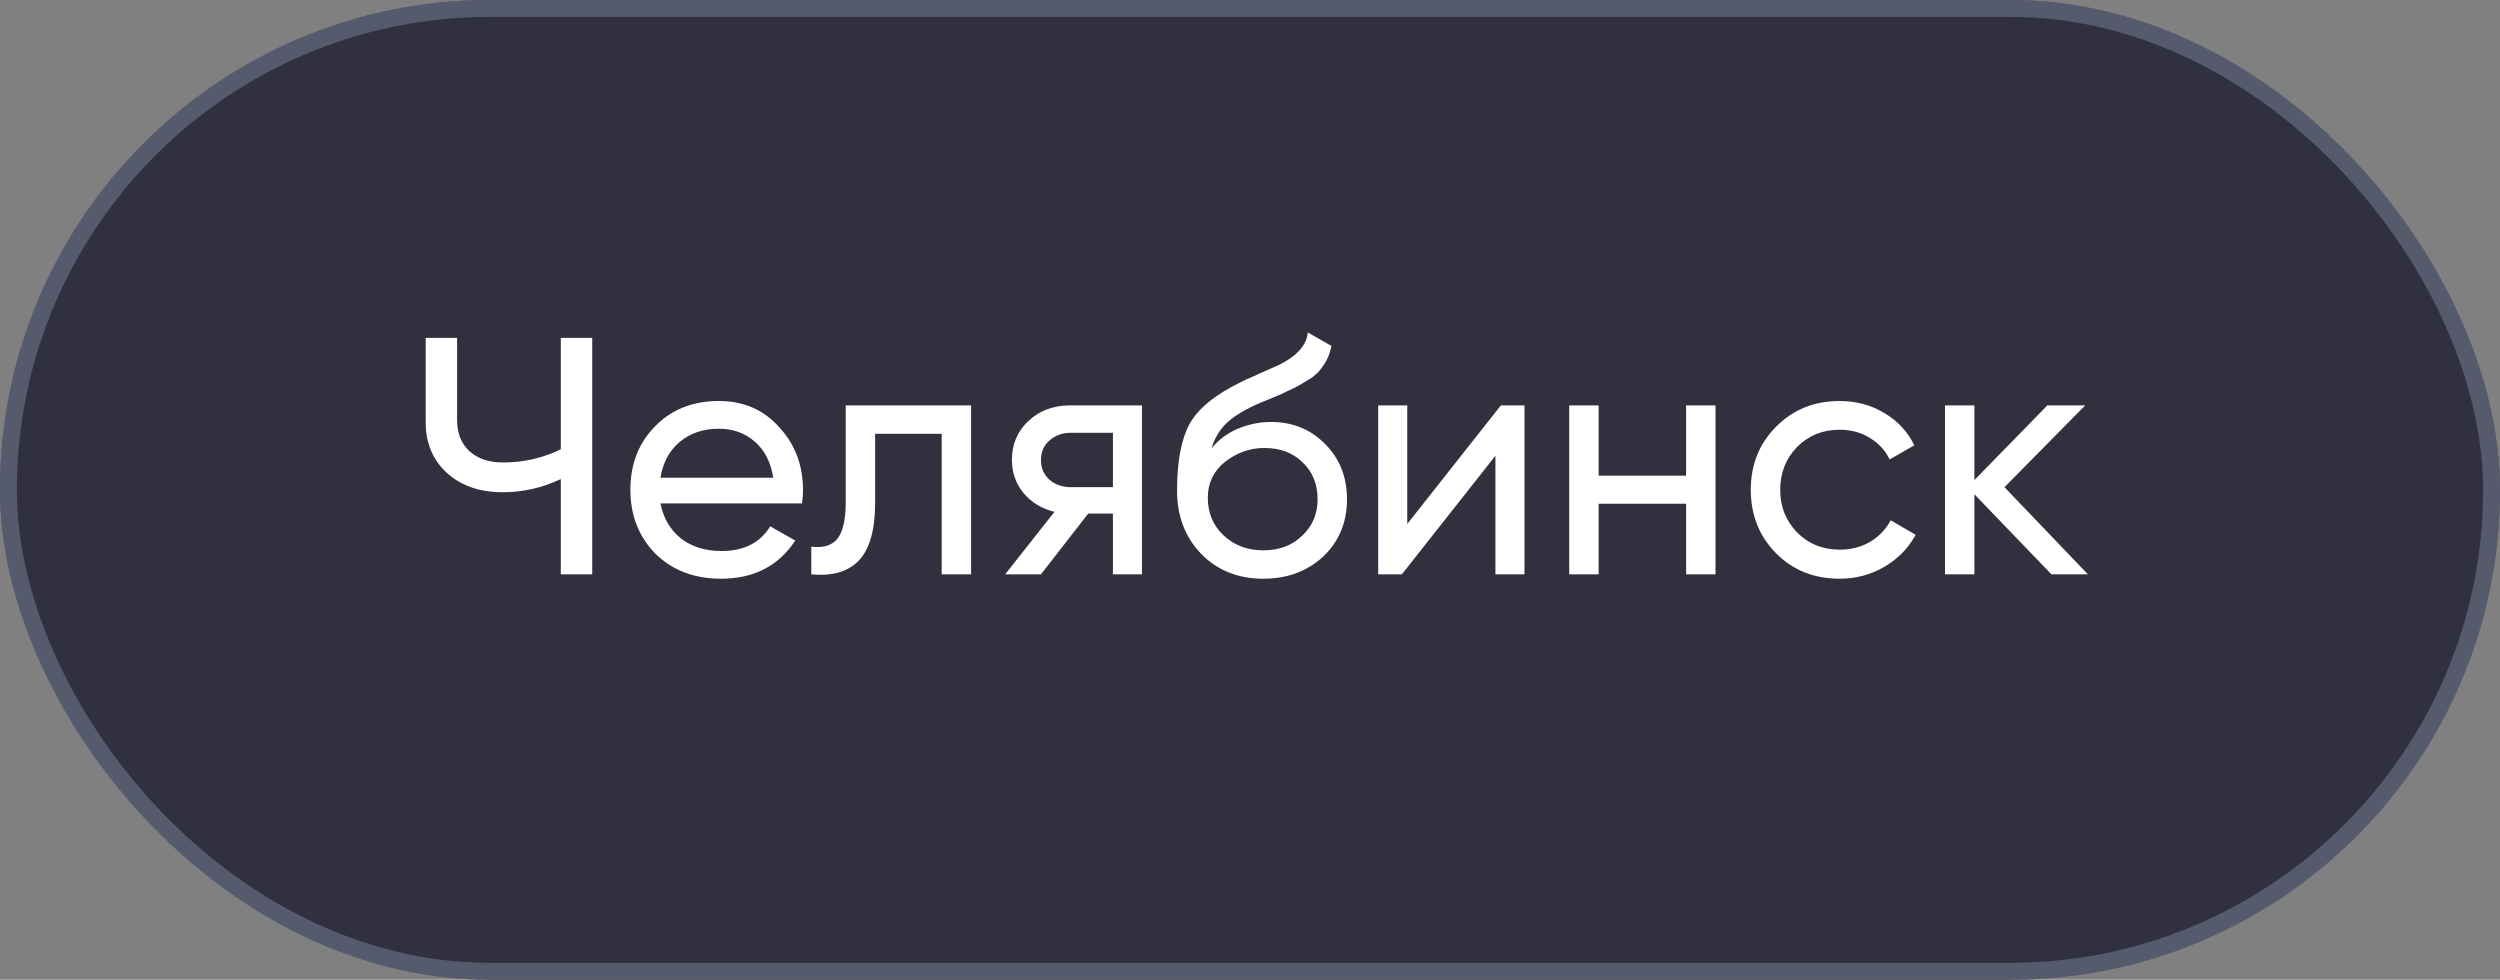
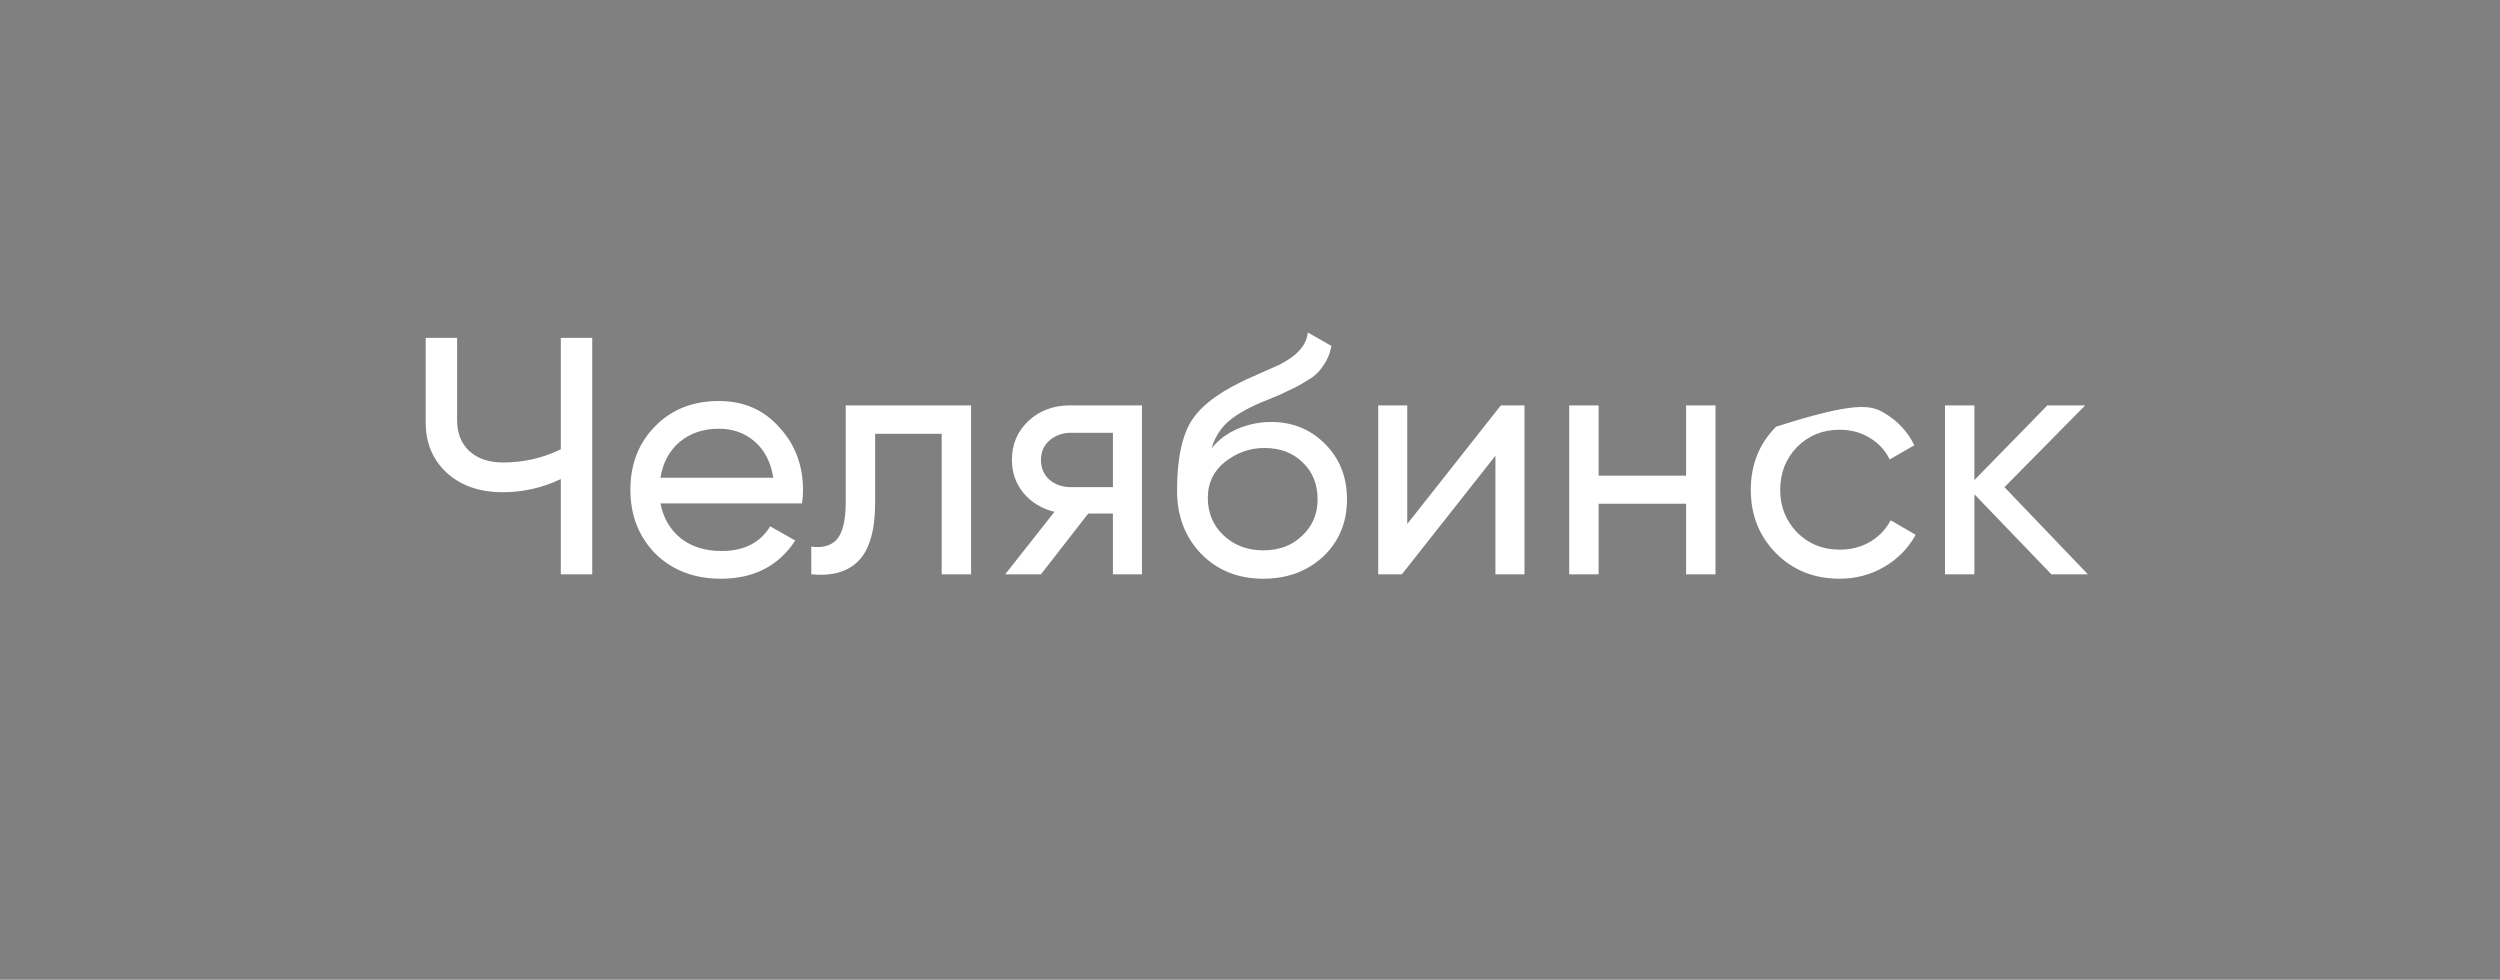
<svg xmlns="http://www.w3.org/2000/svg" width="148" height="58" viewBox="0 0 148 58" fill="none">
  <rect x="0" y="0" width="148" height="58" fill="#808080" stroke="none" />
-   <rect width="148" height="58" rx="29" fill="#31303E" />
-   <rect x="0.5" y="0.5" width="147" height="57" rx="28.5" stroke="#7A859C" stroke-opacity="0.5" />
-   <path d="M33.2 26.6V20H35.06V34H33.2V28.36C32.107 28.88 30.96 29.14 29.76 29.14C28.4 29.14 27.3 28.76 26.46 28C25.62 27.227 25.2 26.227 25.2 25V20H27.06V24.88C27.06 25.64 27.3 26.247 27.78 26.7C28.273 27.153 28.94 27.38 29.78 27.38C30.98 27.38 32.12 27.12 33.2 26.6ZM47.479 29.8H39.099C39.272 30.68 39.679 31.373 40.319 31.88C40.959 32.373 41.759 32.62 42.719 32.62C44.039 32.62 44.999 32.133 45.599 31.16L47.079 32C46.092 33.507 44.625 34.26 42.679 34.26C41.105 34.26 39.812 33.767 38.799 32.78C37.812 31.767 37.319 30.507 37.319 29C37.319 27.48 37.805 26.227 38.779 25.24C39.752 24.24 41.012 23.74 42.559 23.74C44.025 23.74 45.219 24.26 46.139 25.3C47.072 26.313 47.539 27.553 47.539 29.02C47.539 29.273 47.519 29.533 47.479 29.8ZM42.559 25.38C41.639 25.38 40.865 25.64 40.239 26.16C39.625 26.68 39.245 27.387 39.099 28.28H45.779C45.632 27.36 45.265 26.647 44.679 26.14C44.092 25.633 43.385 25.38 42.559 25.38ZM50.068 24H57.488V34H55.748V25.68H51.808V29.76C51.808 31.36 51.488 32.5 50.848 33.18C50.208 33.847 49.268 34.12 48.028 34V32.36C48.721 32.453 49.235 32.3 49.568 31.9C49.901 31.487 50.068 30.76 50.068 29.72V24ZM63.345 24H67.605V34H65.885V30.4H64.425L61.625 34H59.505L62.425 30.3C61.665 30.113 61.051 29.74 60.585 29.18C60.131 28.62 59.905 27.967 59.905 27.22C59.905 26.3 60.231 25.533 60.885 24.92C61.538 24.307 62.358 24 63.345 24ZM63.405 28.84H65.885V25.62H63.405C62.898 25.62 62.471 25.773 62.125 26.08C61.791 26.373 61.625 26.76 61.625 27.24C61.625 27.707 61.791 28.093 62.125 28.4C62.471 28.693 62.898 28.84 63.405 28.84ZM74.782 34.26C73.302 34.26 72.082 33.773 71.122 32.8C70.162 31.813 69.682 30.56 69.682 29.04C69.682 27.32 69.928 26.007 70.422 25.1C70.928 24.18 71.955 23.347 73.502 22.6C73.582 22.56 73.675 22.513 73.782 22.46C73.902 22.407 74.042 22.347 74.202 22.28C74.375 22.2 74.522 22.133 74.642 22.08L75.722 21.6C76.788 21.067 77.355 20.427 77.422 19.68L78.822 20.48C78.728 20.947 78.575 21.32 78.362 21.6C78.349 21.627 78.308 21.687 78.242 21.78C78.175 21.86 78.129 21.92 78.102 21.96C78.075 21.987 78.028 22.033 77.962 22.1C77.909 22.153 77.849 22.207 77.782 22.26C77.728 22.313 77.655 22.367 77.562 22.42C77.069 22.727 76.715 22.927 76.502 23.02C76.422 23.06 76.335 23.1 76.242 23.14C76.162 23.18 76.095 23.213 76.042 23.24C75.989 23.267 75.948 23.287 75.922 23.3L75.262 23.58L74.622 23.84C73.728 24.227 73.069 24.62 72.642 25.02C72.215 25.42 71.909 25.927 71.722 26.54C72.135 26.033 72.655 25.647 73.282 25.38C73.922 25.113 74.575 24.98 75.242 24.98C76.508 24.98 77.569 25.407 78.422 26.26C79.302 27.127 79.742 28.227 79.742 29.56C79.742 30.92 79.275 32.047 78.342 32.94C77.395 33.82 76.209 34.26 74.782 34.26ZM78.002 29.56C78.002 28.667 77.709 27.94 77.122 27.38C76.549 26.807 75.788 26.52 74.842 26.52C74.002 26.52 73.228 26.793 72.522 27.34C71.842 27.887 71.502 28.593 71.502 29.46C71.502 30.367 71.815 31.113 72.442 31.7C73.069 32.287 73.849 32.58 74.782 32.58C75.728 32.58 76.495 32.293 77.082 31.72C77.695 31.147 78.002 30.427 78.002 29.56ZM83.309 31.02L88.85 24H90.249V34H88.529V26.98L82.99 34H81.59V24H83.309V31.02ZM99.818 28.16V24H101.558V34H99.818V29.82H94.638V34H92.898V24H94.638V28.16H99.818ZM108.907 34.26C107.4 34.26 106.147 33.76 105.147 32.76C104.147 31.747 103.647 30.493 103.647 29C103.647 27.507 104.147 26.26 105.147 25.26C106.147 24.247 107.4 23.74 108.907 23.74C109.893 23.74 110.78 23.98 111.567 24.46C112.353 24.927 112.94 25.56 113.327 26.36L111.867 27.2C111.613 26.667 111.22 26.24 110.687 25.92C110.167 25.6 109.573 25.44 108.907 25.44C107.907 25.44 107.067 25.78 106.387 26.46C105.72 27.153 105.387 28 105.387 29C105.387 29.987 105.72 30.827 106.387 31.52C107.067 32.2 107.907 32.54 108.907 32.54C109.573 32.54 110.173 32.387 110.707 32.08C111.24 31.76 111.647 31.333 111.927 30.8L113.407 31.66C112.967 32.46 112.347 33.093 111.547 33.56C110.747 34.027 109.867 34.26 108.907 34.26ZM118.664 28.84L123.604 34H121.444L116.884 29.26V34H115.144V24H116.884V28.42L121.204 24H123.444L118.664 28.84Z" fill="white" />
+   <path d="M33.2 26.6V20H35.06V34H33.2V28.36C32.107 28.88 30.96 29.14 29.76 29.14C28.4 29.14 27.3 28.76 26.46 28C25.62 27.227 25.2 26.227 25.2 25V20H27.06V24.88C27.06 25.64 27.3 26.247 27.78 26.7C28.273 27.153 28.94 27.38 29.78 27.38C30.98 27.38 32.12 27.12 33.2 26.6ZM47.479 29.8H39.099C39.272 30.68 39.679 31.373 40.319 31.88C40.959 32.373 41.759 32.62 42.719 32.62C44.039 32.62 44.999 32.133 45.599 31.16L47.079 32C46.092 33.507 44.625 34.26 42.679 34.26C41.105 34.26 39.812 33.767 38.799 32.78C37.812 31.767 37.319 30.507 37.319 29C37.319 27.48 37.805 26.227 38.779 25.24C39.752 24.24 41.012 23.74 42.559 23.74C44.025 23.74 45.219 24.26 46.139 25.3C47.072 26.313 47.539 27.553 47.539 29.02C47.539 29.273 47.519 29.533 47.479 29.8ZM42.559 25.38C41.639 25.38 40.865 25.64 40.239 26.16C39.625 26.68 39.245 27.387 39.099 28.28H45.779C45.632 27.36 45.265 26.647 44.679 26.14C44.092 25.633 43.385 25.38 42.559 25.38ZM50.068 24H57.488V34H55.748V25.68H51.808V29.76C51.808 31.36 51.488 32.5 50.848 33.18C50.208 33.847 49.268 34.12 48.028 34V32.36C48.721 32.453 49.235 32.3 49.568 31.9C49.901 31.487 50.068 30.76 50.068 29.72V24ZM63.345 24H67.605V34H65.885V30.4H64.425L61.625 34H59.505L62.425 30.3C61.665 30.113 61.051 29.74 60.585 29.18C60.131 28.62 59.905 27.967 59.905 27.22C59.905 26.3 60.231 25.533 60.885 24.92C61.538 24.307 62.358 24 63.345 24ZM63.405 28.84H65.885V25.62H63.405C62.898 25.62 62.471 25.773 62.125 26.08C61.791 26.373 61.625 26.76 61.625 27.24C61.625 27.707 61.791 28.093 62.125 28.4C62.471 28.693 62.898 28.84 63.405 28.84ZM74.782 34.26C73.302 34.26 72.082 33.773 71.122 32.8C70.162 31.813 69.682 30.56 69.682 29.04C69.682 27.32 69.928 26.007 70.422 25.1C70.928 24.18 71.955 23.347 73.502 22.6C73.582 22.56 73.675 22.513 73.782 22.46C73.902 22.407 74.042 22.347 74.202 22.28C74.375 22.2 74.522 22.133 74.642 22.08L75.722 21.6C76.788 21.067 77.355 20.427 77.422 19.68L78.822 20.48C78.728 20.947 78.575 21.32 78.362 21.6C78.349 21.627 78.308 21.687 78.242 21.78C78.175 21.86 78.129 21.92 78.102 21.96C78.075 21.987 78.028 22.033 77.962 22.1C77.909 22.153 77.849 22.207 77.782 22.26C77.728 22.313 77.655 22.367 77.562 22.42C77.069 22.727 76.715 22.927 76.502 23.02C76.422 23.06 76.335 23.1 76.242 23.14C76.162 23.18 76.095 23.213 76.042 23.24C75.989 23.267 75.948 23.287 75.922 23.3L75.262 23.58L74.622 23.84C73.728 24.227 73.069 24.62 72.642 25.02C72.215 25.42 71.909 25.927 71.722 26.54C72.135 26.033 72.655 25.647 73.282 25.38C73.922 25.113 74.575 24.98 75.242 24.98C76.508 24.98 77.569 25.407 78.422 26.26C79.302 27.127 79.742 28.227 79.742 29.56C79.742 30.92 79.275 32.047 78.342 32.94C77.395 33.82 76.209 34.26 74.782 34.26ZM78.002 29.56C78.002 28.667 77.709 27.94 77.122 27.38C76.549 26.807 75.788 26.52 74.842 26.52C74.002 26.52 73.228 26.793 72.522 27.34C71.842 27.887 71.502 28.593 71.502 29.46C71.502 30.367 71.815 31.113 72.442 31.7C73.069 32.287 73.849 32.58 74.782 32.58C75.728 32.58 76.495 32.293 77.082 31.72C77.695 31.147 78.002 30.427 78.002 29.56ZM83.309 31.02L88.85 24H90.249V34H88.529V26.98L82.99 34H81.59V24H83.309V31.02ZM99.818 28.16V24H101.558V34H99.818V29.82H94.638V34H92.898V24H94.638V28.16H99.818ZM108.907 34.26C107.4 34.26 106.147 33.76 105.147 32.76C104.147 31.747 103.647 30.493 103.647 29C103.647 27.507 104.147 26.26 105.147 25.26C109.893 23.74 110.78 23.98 111.567 24.46C112.353 24.927 112.94 25.56 113.327 26.36L111.867 27.2C111.613 26.667 111.22 26.24 110.687 25.92C110.167 25.6 109.573 25.44 108.907 25.44C107.907 25.44 107.067 25.78 106.387 26.46C105.72 27.153 105.387 28 105.387 29C105.387 29.987 105.72 30.827 106.387 31.52C107.067 32.2 107.907 32.54 108.907 32.54C109.573 32.54 110.173 32.387 110.707 32.08C111.24 31.76 111.647 31.333 111.927 30.8L113.407 31.66C112.967 32.46 112.347 33.093 111.547 33.56C110.747 34.027 109.867 34.26 108.907 34.26ZM118.664 28.84L123.604 34H121.444L116.884 29.26V34H115.144V24H116.884V28.42L121.204 24H123.444L118.664 28.84Z" fill="white" />
</svg>